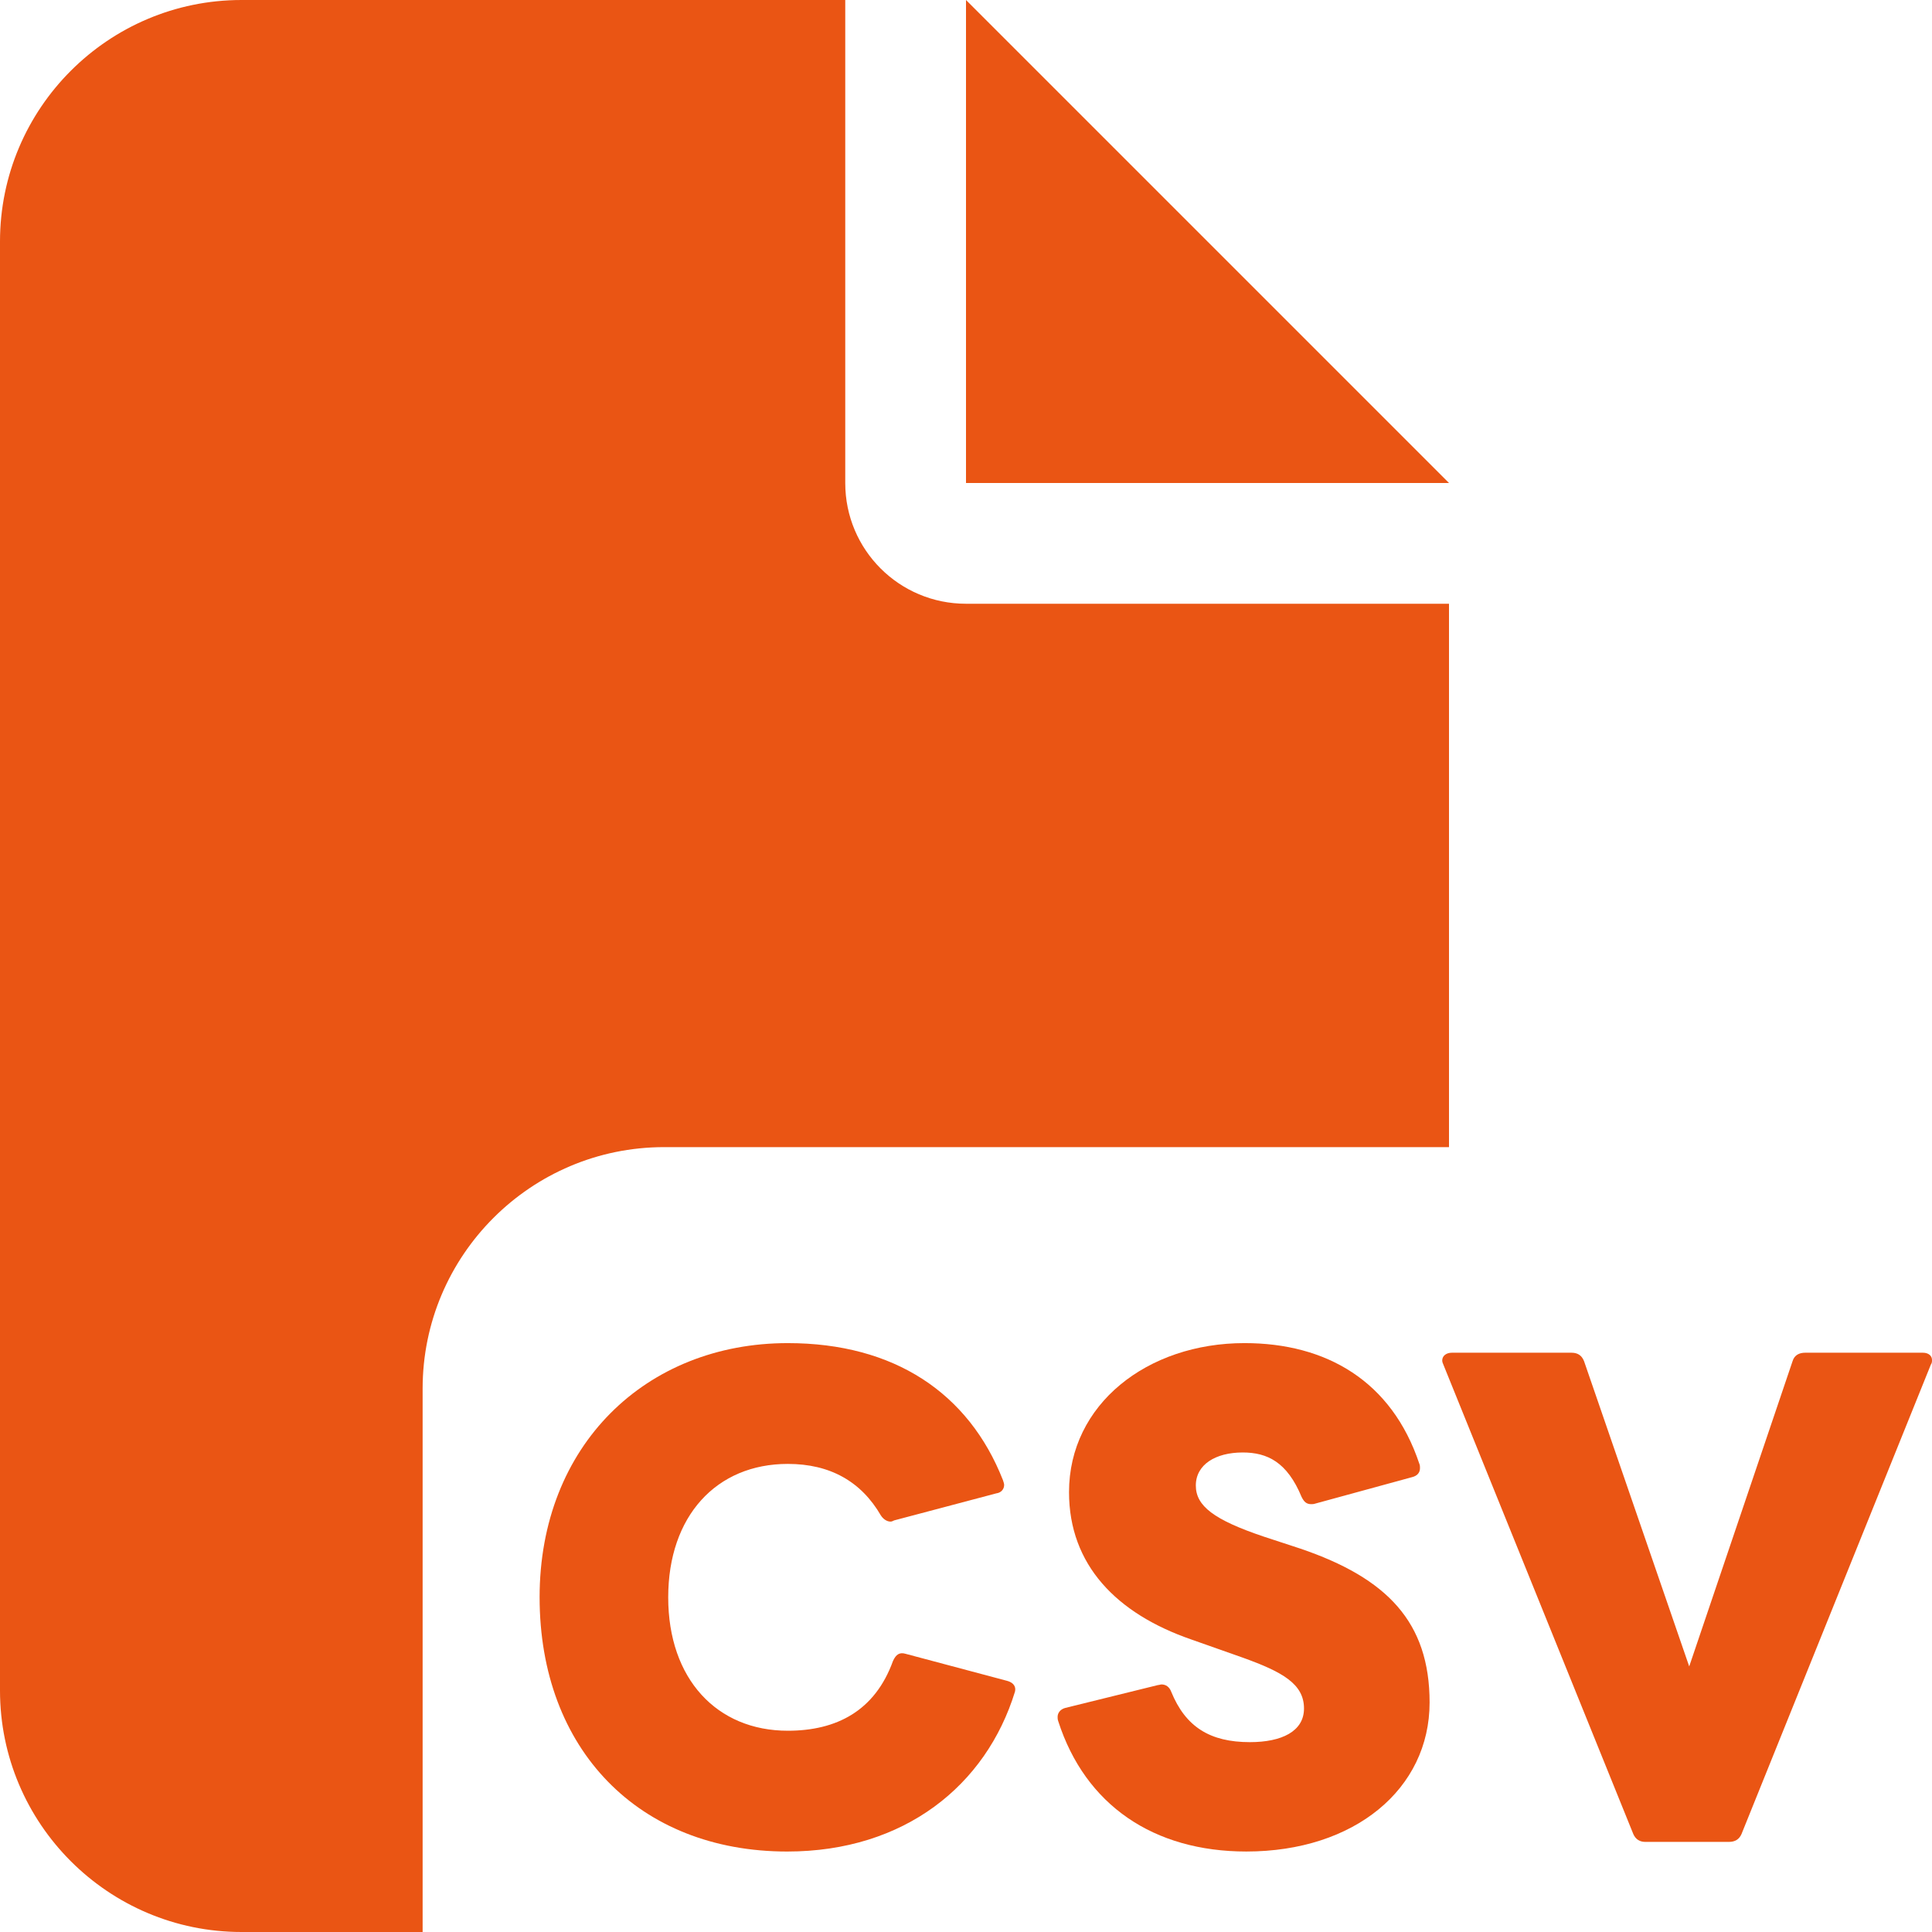
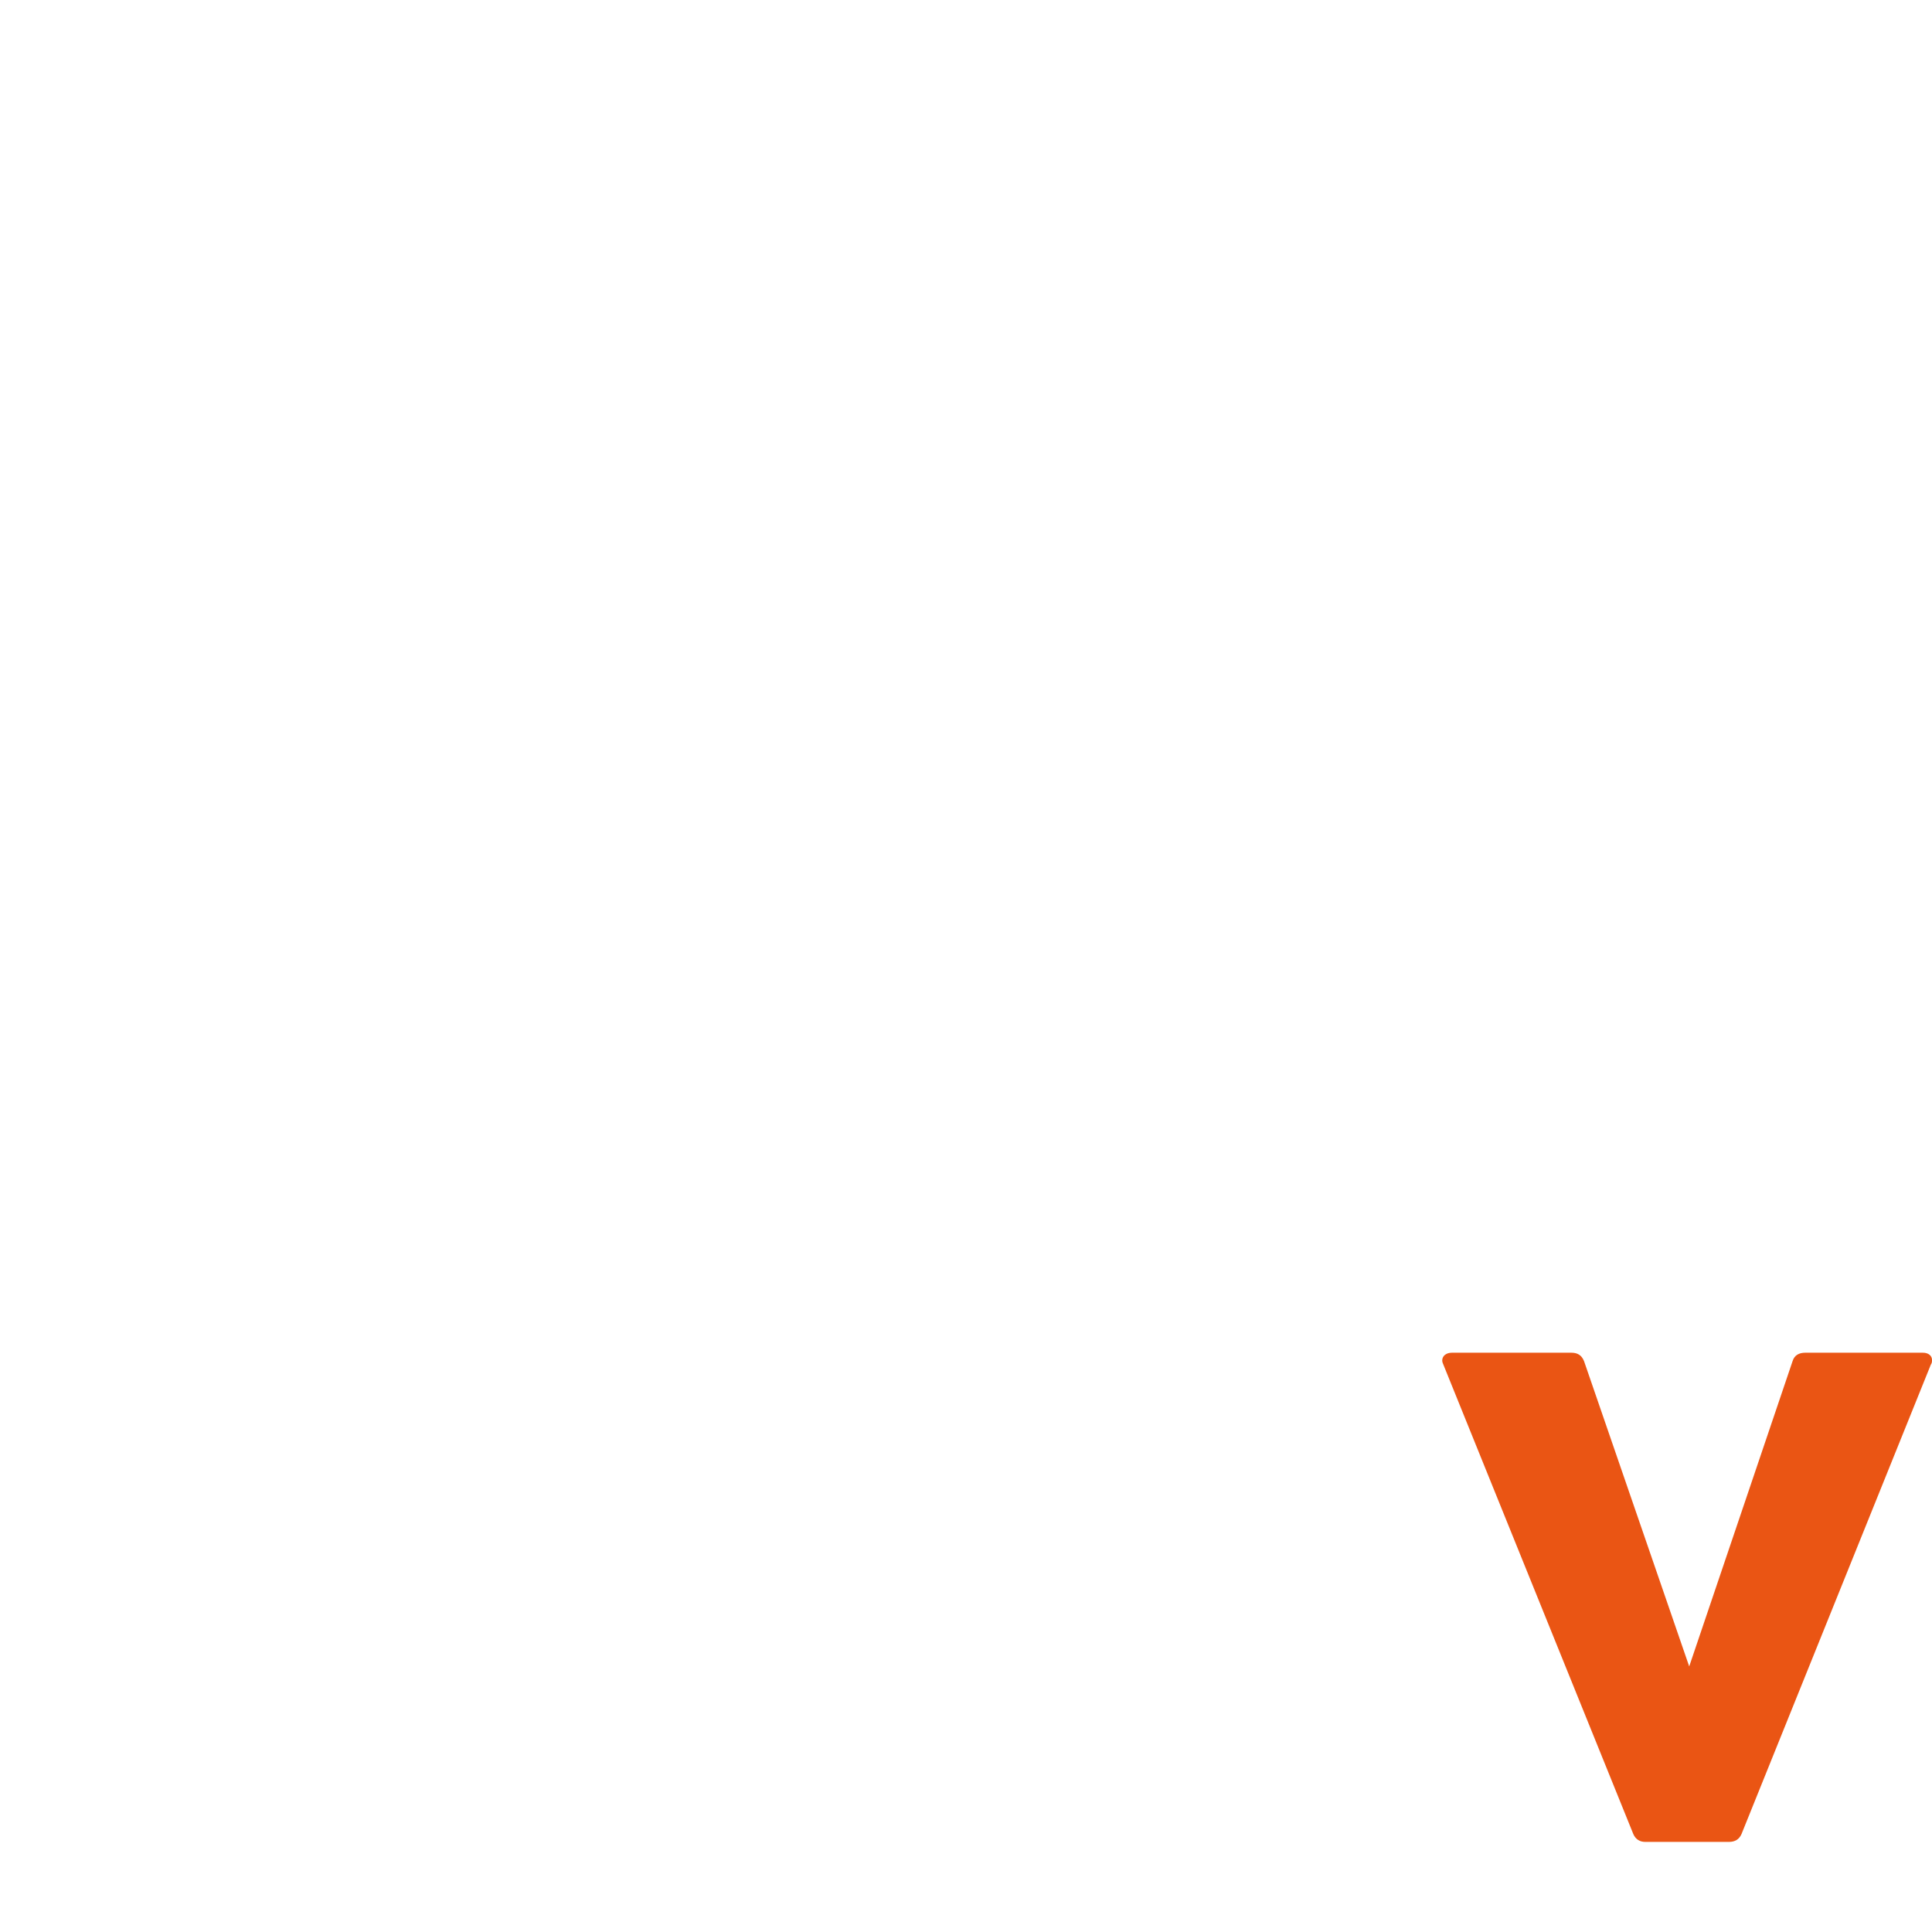
<svg xmlns="http://www.w3.org/2000/svg" id="_レイヤー_1" width="512" height="512" viewBox="0 0 512 512">
  <defs>
    <style> .cls-1 { fill: #ea5514; } </style>
  </defs>
-   <path class="cls-1" d="M0,64C0,28.7,28.7,0,64,0h160v128c0,17.7,14.3,32,32,32h128v144h-208c-35.3,0-64,28.7-64,64v144h-48c-35.3,0-64-28.7-64-64V64ZM384,128h-128V0l128,128Z" />
  <g>
-     <path class="cls-1" d="M143,423.305c0-40.292,28.189-67.366,65.775-67.366,28.189,0,47.937,13.218,57.015,36.31.159.478.319.956.319,1.275,0,1.115-.797,2.069-2.07,2.229l-27.074,7.167c-.318.159-.637.319-.955.319-.955,0-1.911-.637-2.548-1.592-5.256-9.078-13.537-13.697-24.686-13.697-18.952,0-31.693,13.855-31.693,35.356,0,21.66,12.9,35.356,31.693,35.356,12.9,0,23.093-5.256,27.87-18.474.796-1.753,1.752-2.39,3.345-1.912l26.915,7.167c1.751.477,2.388,1.592,2.071,2.867-7.645,24.844-29.305,42.363-60.36,42.363-39.337,0-65.615-27.075-65.615-67.367l0-0Z" />
-     <path class="cls-1" d="M280.437,456.112c-.159-.477-.159-.796-.159-1.114,0-1.115.796-2.07,2.069-2.389l24.526-6.053c.319,0,.637-.159.955-.159,1.115,0,2.07.637,2.549,1.912,3.822,9.396,10.351,13.377,20.862,13.377,8.441,0,14.334-2.867,14.334-8.919,0-6.529-5.733-9.715-16.404-13.537l-13.537-4.778c-19.748-6.848-32.33-19.748-32.33-39.019,0-23.251,20.704-39.496,46.505-39.496,21.659,0,39.019,10.033,46.344,32.01.16.319.16.797.16,1.115,0,1.274-.797,2.07-2.07,2.389l-25.641,7.007c-.477.16-.796.16-1.115.16-1.274,0-1.911-.637-2.548-1.911-3.823-9.238-9.078-11.786-15.607-11.786-7.167,0-12.423,3.185-12.423,8.759,0,5.415,4.778,9.078,17.996,13.537l9.715,3.186c22.933,7.804,34.241,19.43,34.241,40.771,0,22.934-19.907,39.497-48.574,39.497-24.526,0-42.681-12.263-49.848-34.56v-0Z" />
    <path class="cls-1" d="M432.848,486.053l-50.326-124.382c-.159-.318-.319-.796-.319-1.114,0-1.274,1.115-2.07,2.548-2.07h31.693c1.592,0,2.707.637,3.344,2.23l27.871,80.903,27.393-80.903c.477-1.593,1.752-2.23,3.344-2.23h31.215c1.434,0,2.389.797,2.389,1.911,0,.478,0,.797-.319,1.274l-50.167,124.382c-.638,1.434-1.752,2.07-3.345,2.07h-22.136c-1.434,0-2.549-.637-3.186-2.07h0Z" />
  </g>
</svg>